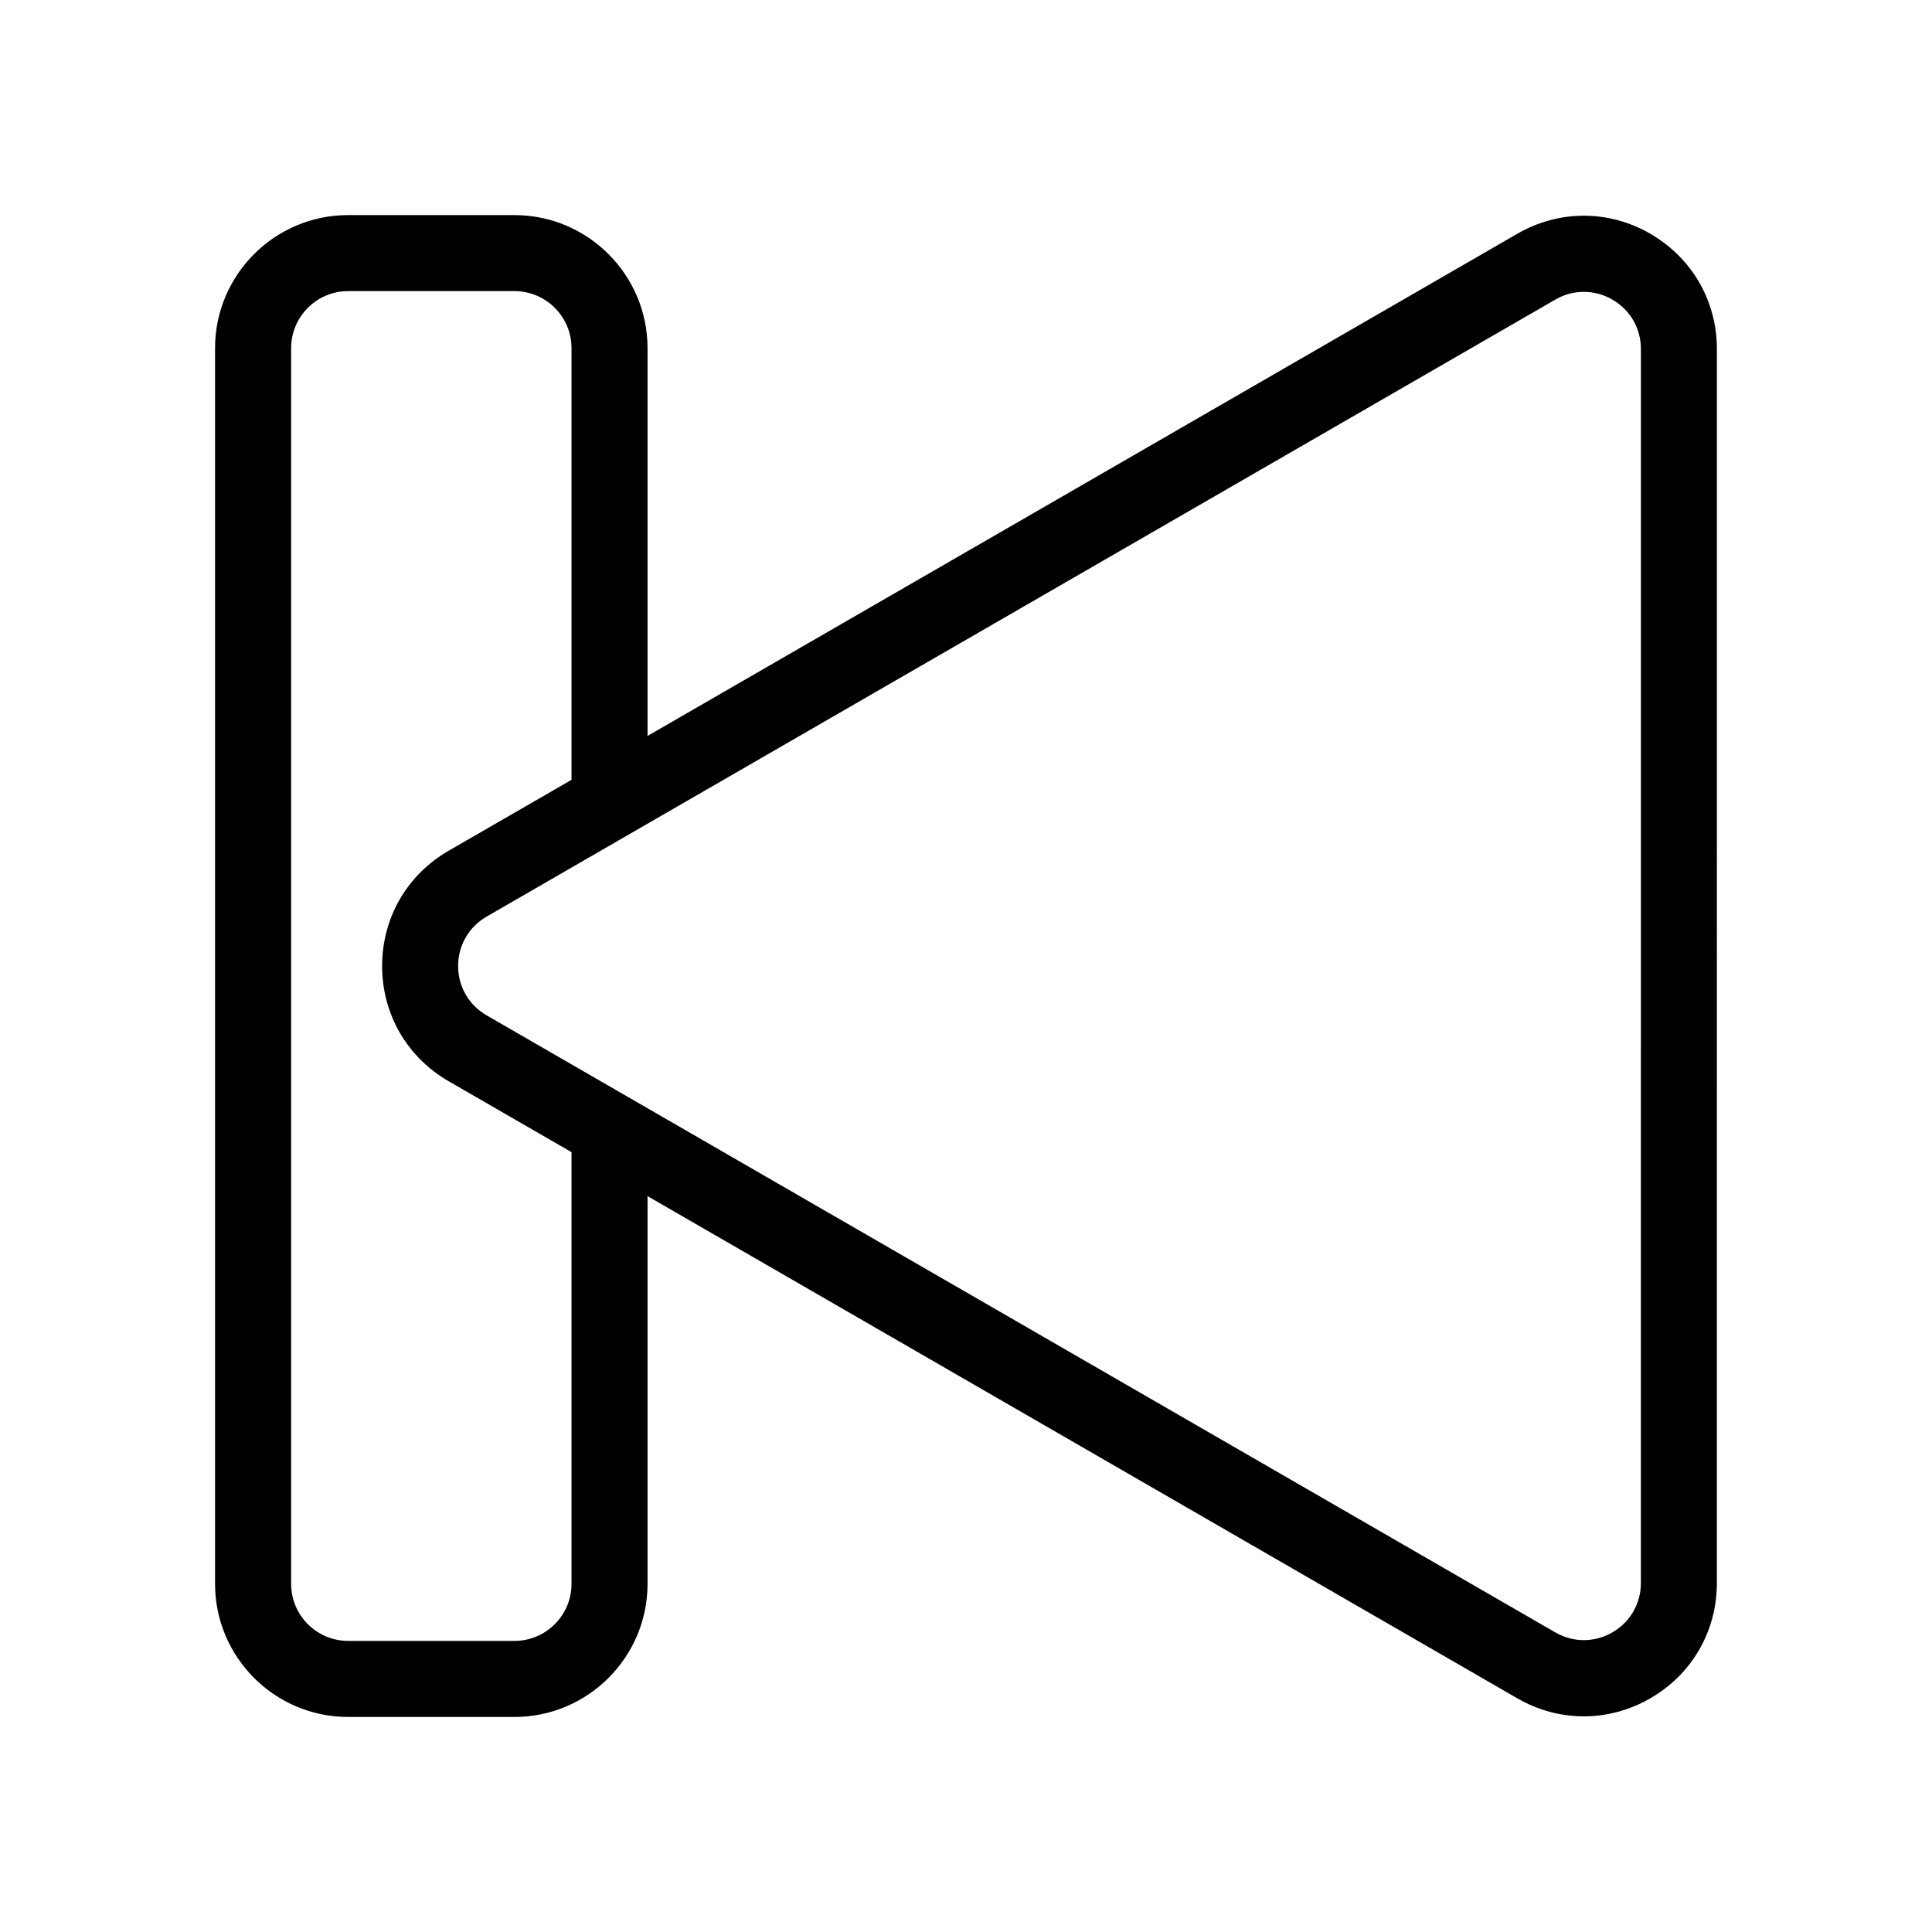
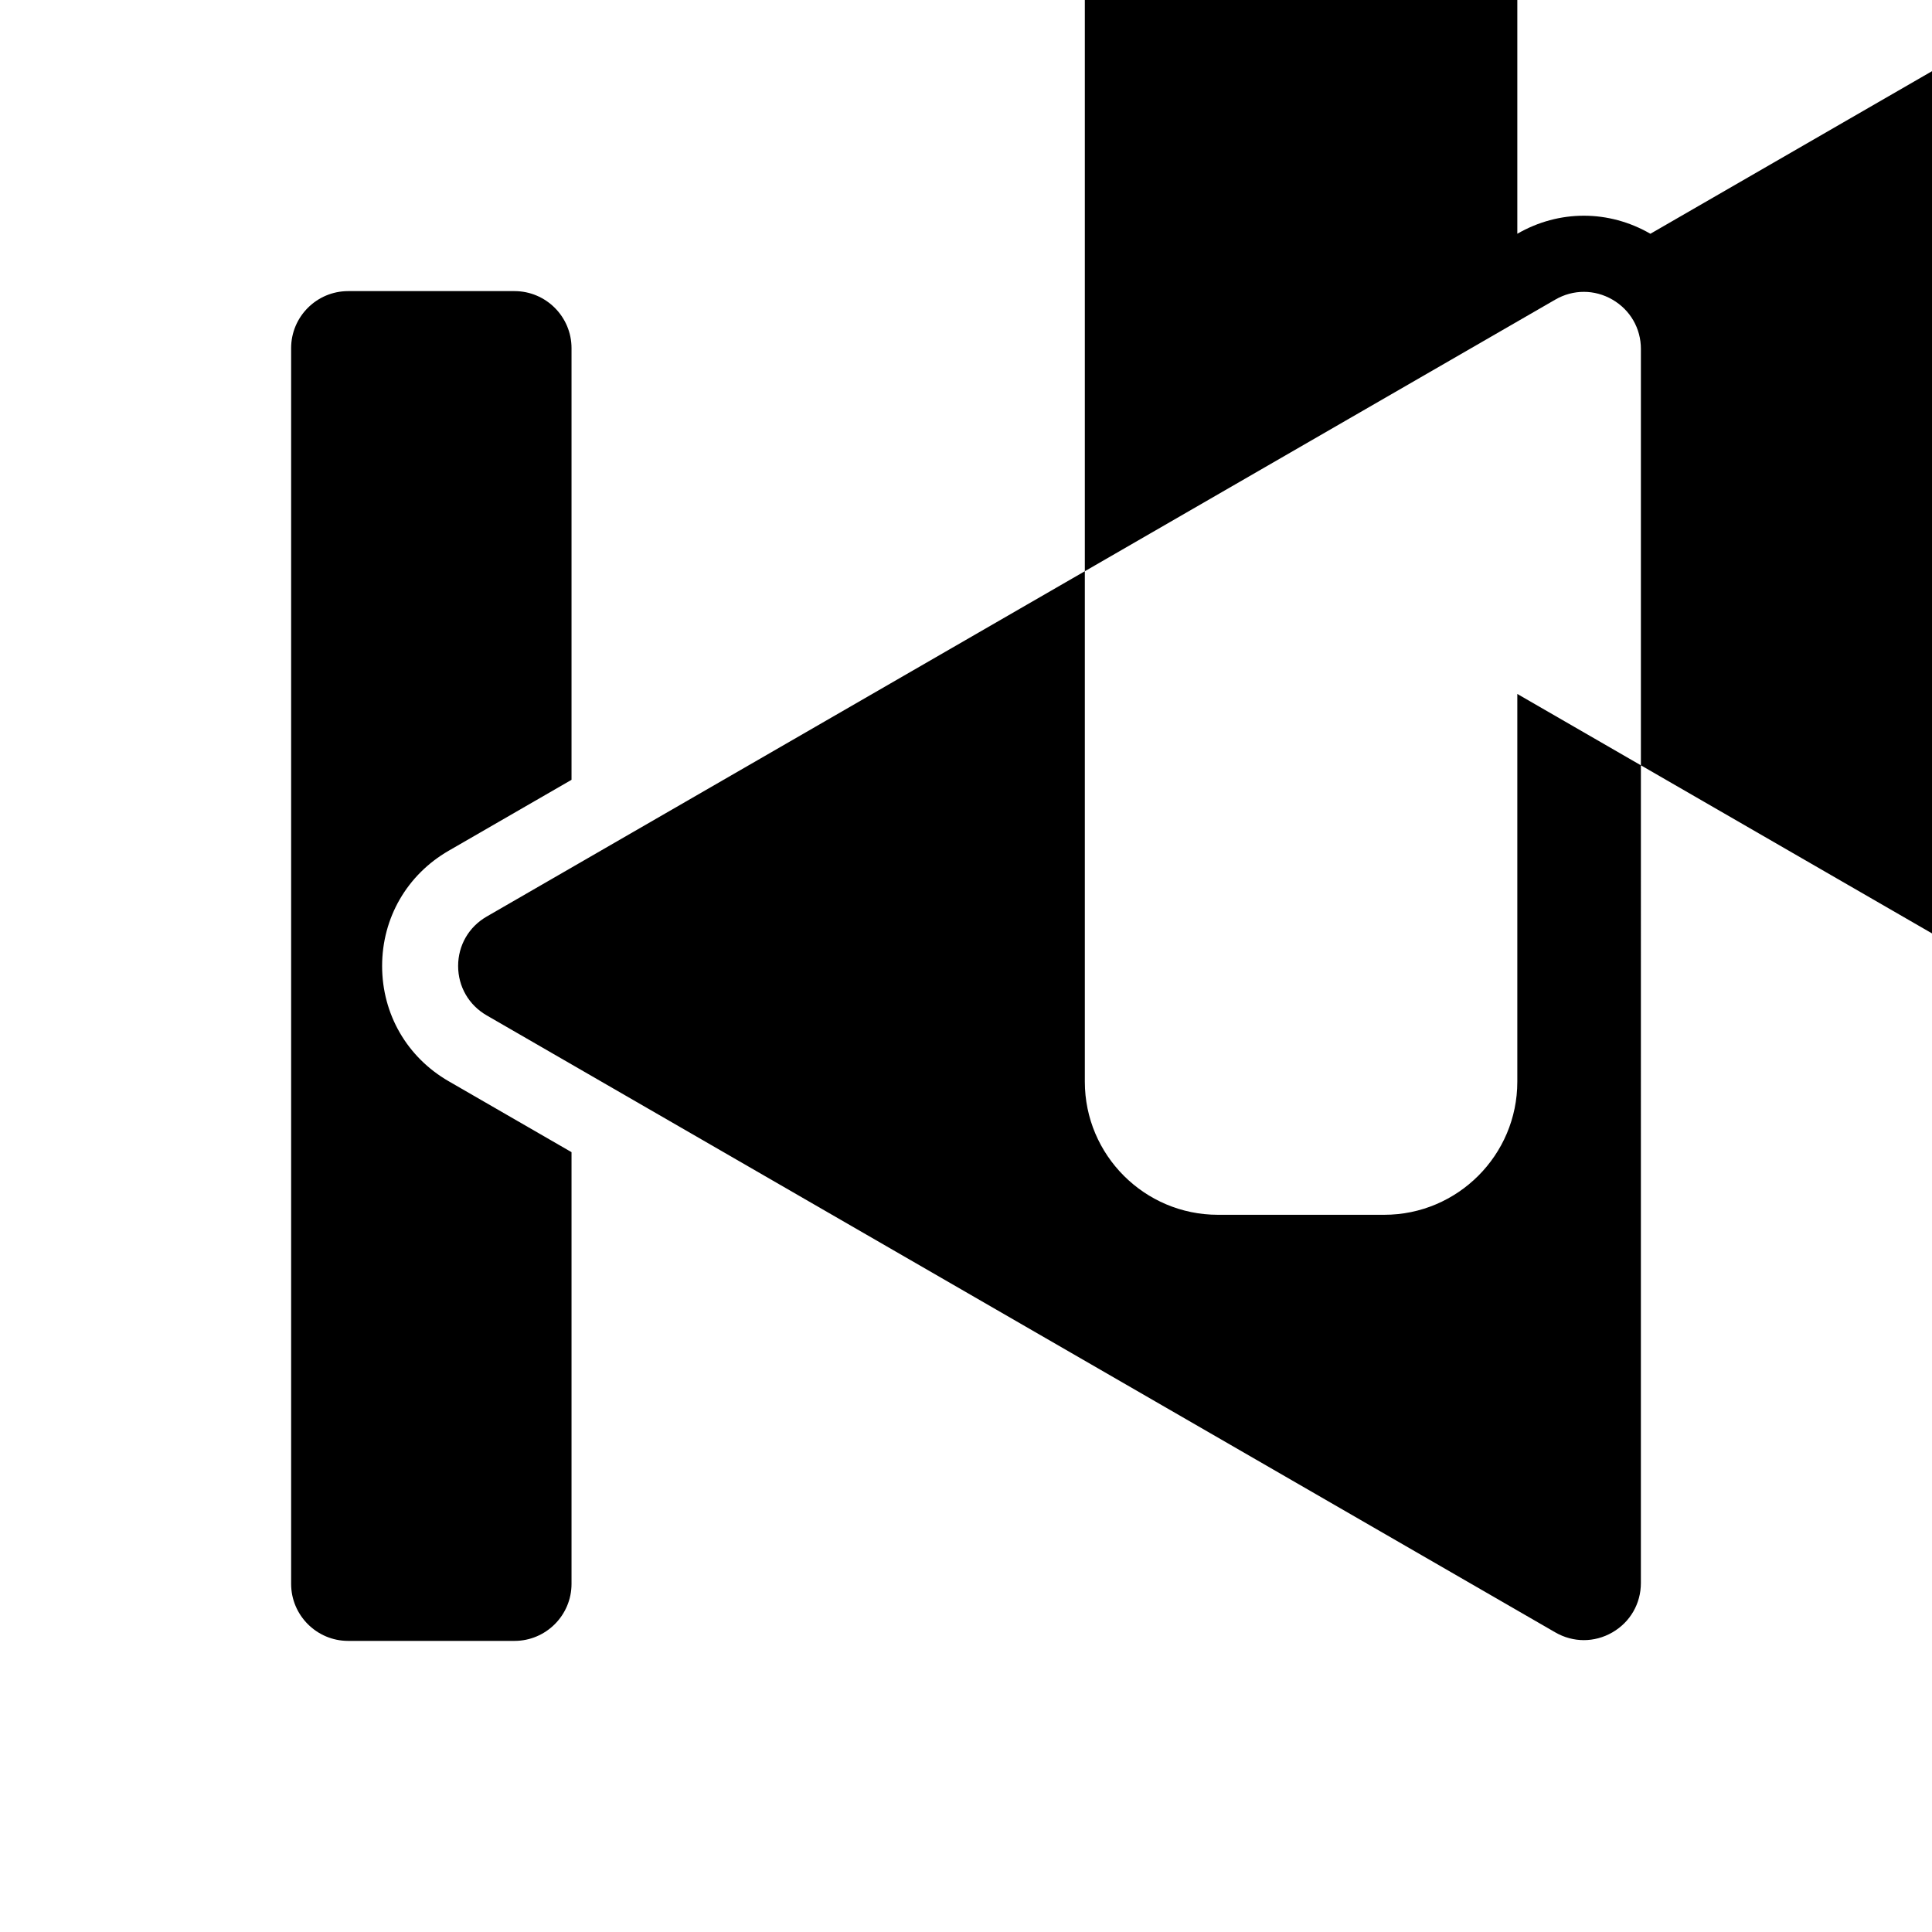
<svg xmlns="http://www.w3.org/2000/svg" fill="#000000" width="800px" height="800px" version="1.1" viewBox="144 144 512 512">
-   <path d="m581.37 205.95c-11.039-6.379-24.227-6.379-35.266 0l-230.5 133.08v-102.76c0-19.445-15.824-35.266-35.266-35.266l-44.082-0.004c-19.441 0-35.266 15.82-35.266 35.266v327.48c0 19.445 15.824 35.266 35.266 35.266h44.082c19.441 0 35.266-15.82 35.266-35.266v-102.76l230.49 133.08c5.523 3.188 11.578 4.781 17.633 4.781s12.113-1.594 17.633-4.781c11.039-6.375 17.633-17.789 17.633-30.539l0.004-327.02c0-12.746-6.594-24.164-17.633-30.543zm-285.91 357.79c0 8.332-6.781 15.113-15.113 15.113h-44.082c-8.332 0-15.113-6.781-15.113-15.113v-327.48c0-8.332 6.781-15.113 15.113-15.113h44.082c8.332 0 15.113 6.781 15.113 15.113v114.4l-32.562 18.797c-11.039 6.375-17.633 17.789-17.633 30.539s6.594 24.168 17.633 30.539l32.562 18.797zm283.39-0.227c0 5.461-2.828 10.359-7.559 13.09-4.731 2.731-10.383 2.731-15.113 0l-283.21-163.52c-4.731-2.731-7.559-7.629-7.559-13.09 0-5.461 2.828-10.359 7.559-13.09l283.21-163.51c2.367-1.367 4.957-2.051 7.559-2.051 2.594 0 5.188 0.684 7.559 2.051 4.731 2.731 7.559 7.629 7.559 13.09z" />
+   <path d="m581.37 205.95c-11.039-6.379-24.227-6.379-35.266 0v-102.76c0-19.445-15.824-35.266-35.266-35.266l-44.082-0.004c-19.441 0-35.266 15.82-35.266 35.266v327.48c0 19.445 15.824 35.266 35.266 35.266h44.082c19.441 0 35.266-15.82 35.266-35.266v-102.76l230.49 133.08c5.523 3.188 11.578 4.781 17.633 4.781s12.113-1.594 17.633-4.781c11.039-6.375 17.633-17.789 17.633-30.539l0.004-327.02c0-12.746-6.594-24.164-17.633-30.543zm-285.91 357.79c0 8.332-6.781 15.113-15.113 15.113h-44.082c-8.332 0-15.113-6.781-15.113-15.113v-327.48c0-8.332 6.781-15.113 15.113-15.113h44.082c8.332 0 15.113 6.781 15.113 15.113v114.4l-32.562 18.797c-11.039 6.375-17.633 17.789-17.633 30.539s6.594 24.168 17.633 30.539l32.562 18.797zm283.39-0.227c0 5.461-2.828 10.359-7.559 13.09-4.731 2.731-10.383 2.731-15.113 0l-283.21-163.52c-4.731-2.731-7.559-7.629-7.559-13.09 0-5.461 2.828-10.359 7.559-13.09l283.21-163.51c2.367-1.367 4.957-2.051 7.559-2.051 2.594 0 5.188 0.684 7.559 2.051 4.731 2.731 7.559 7.629 7.559 13.09z" />
</svg>